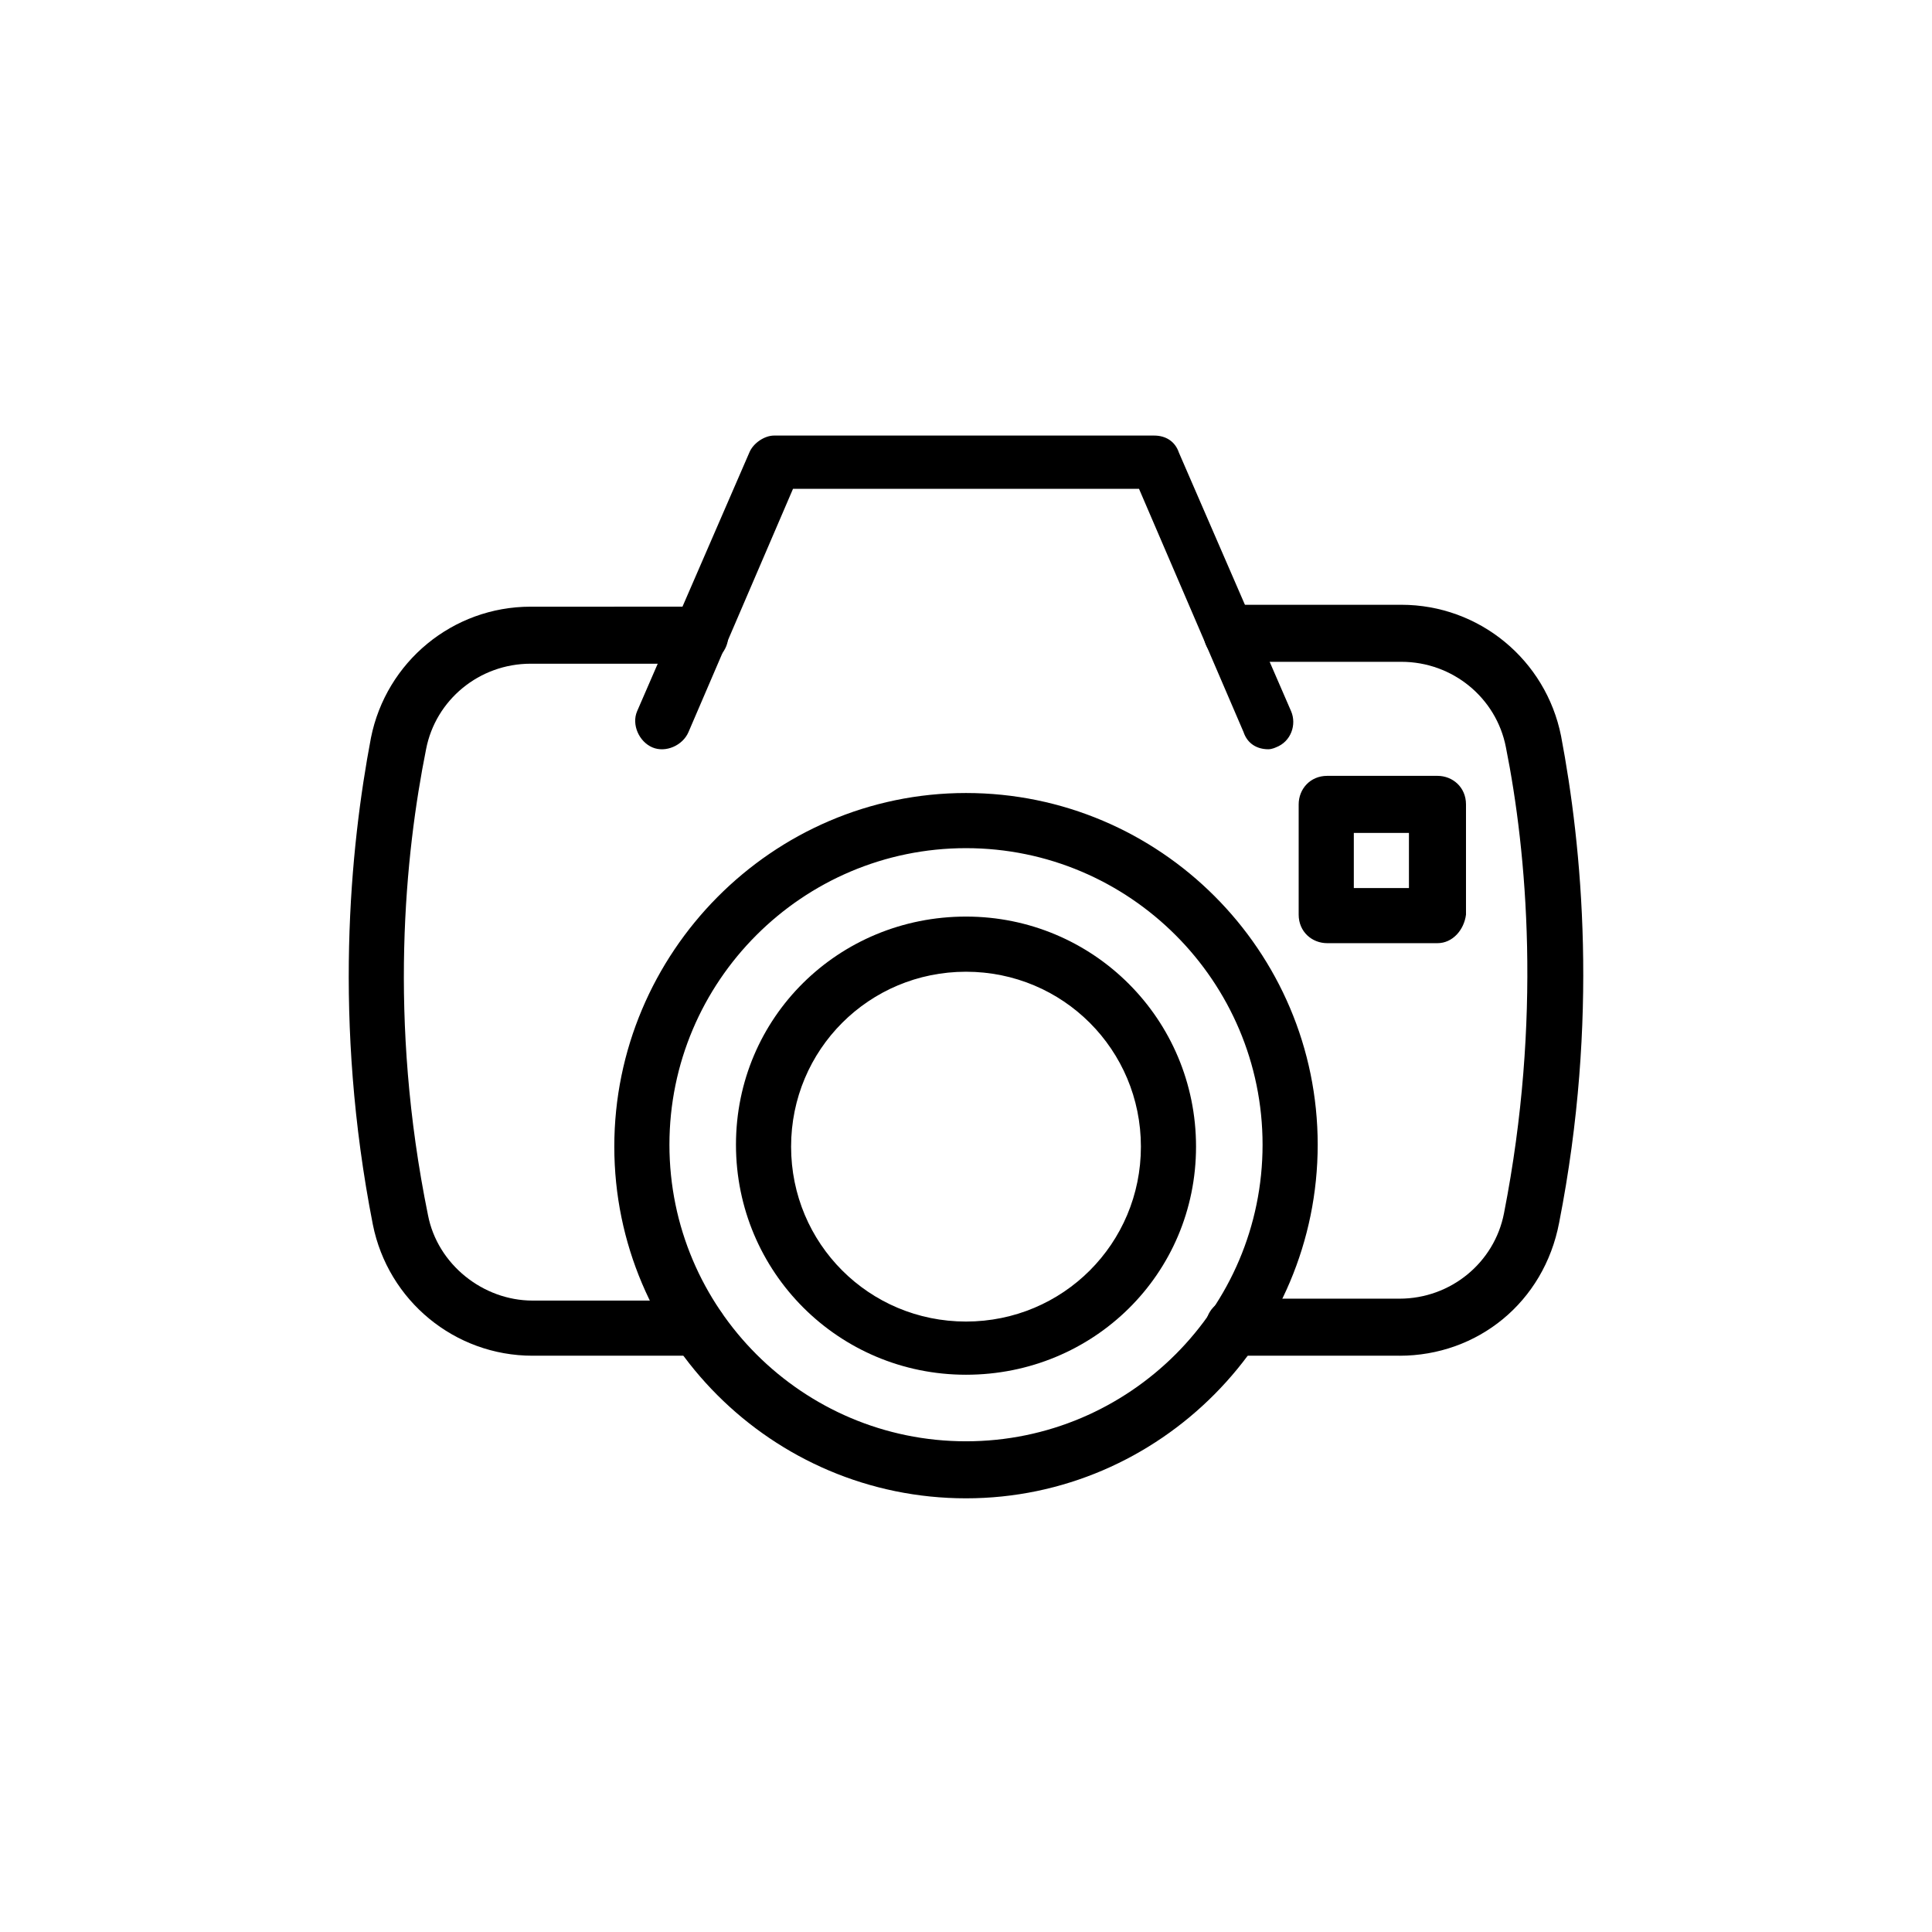
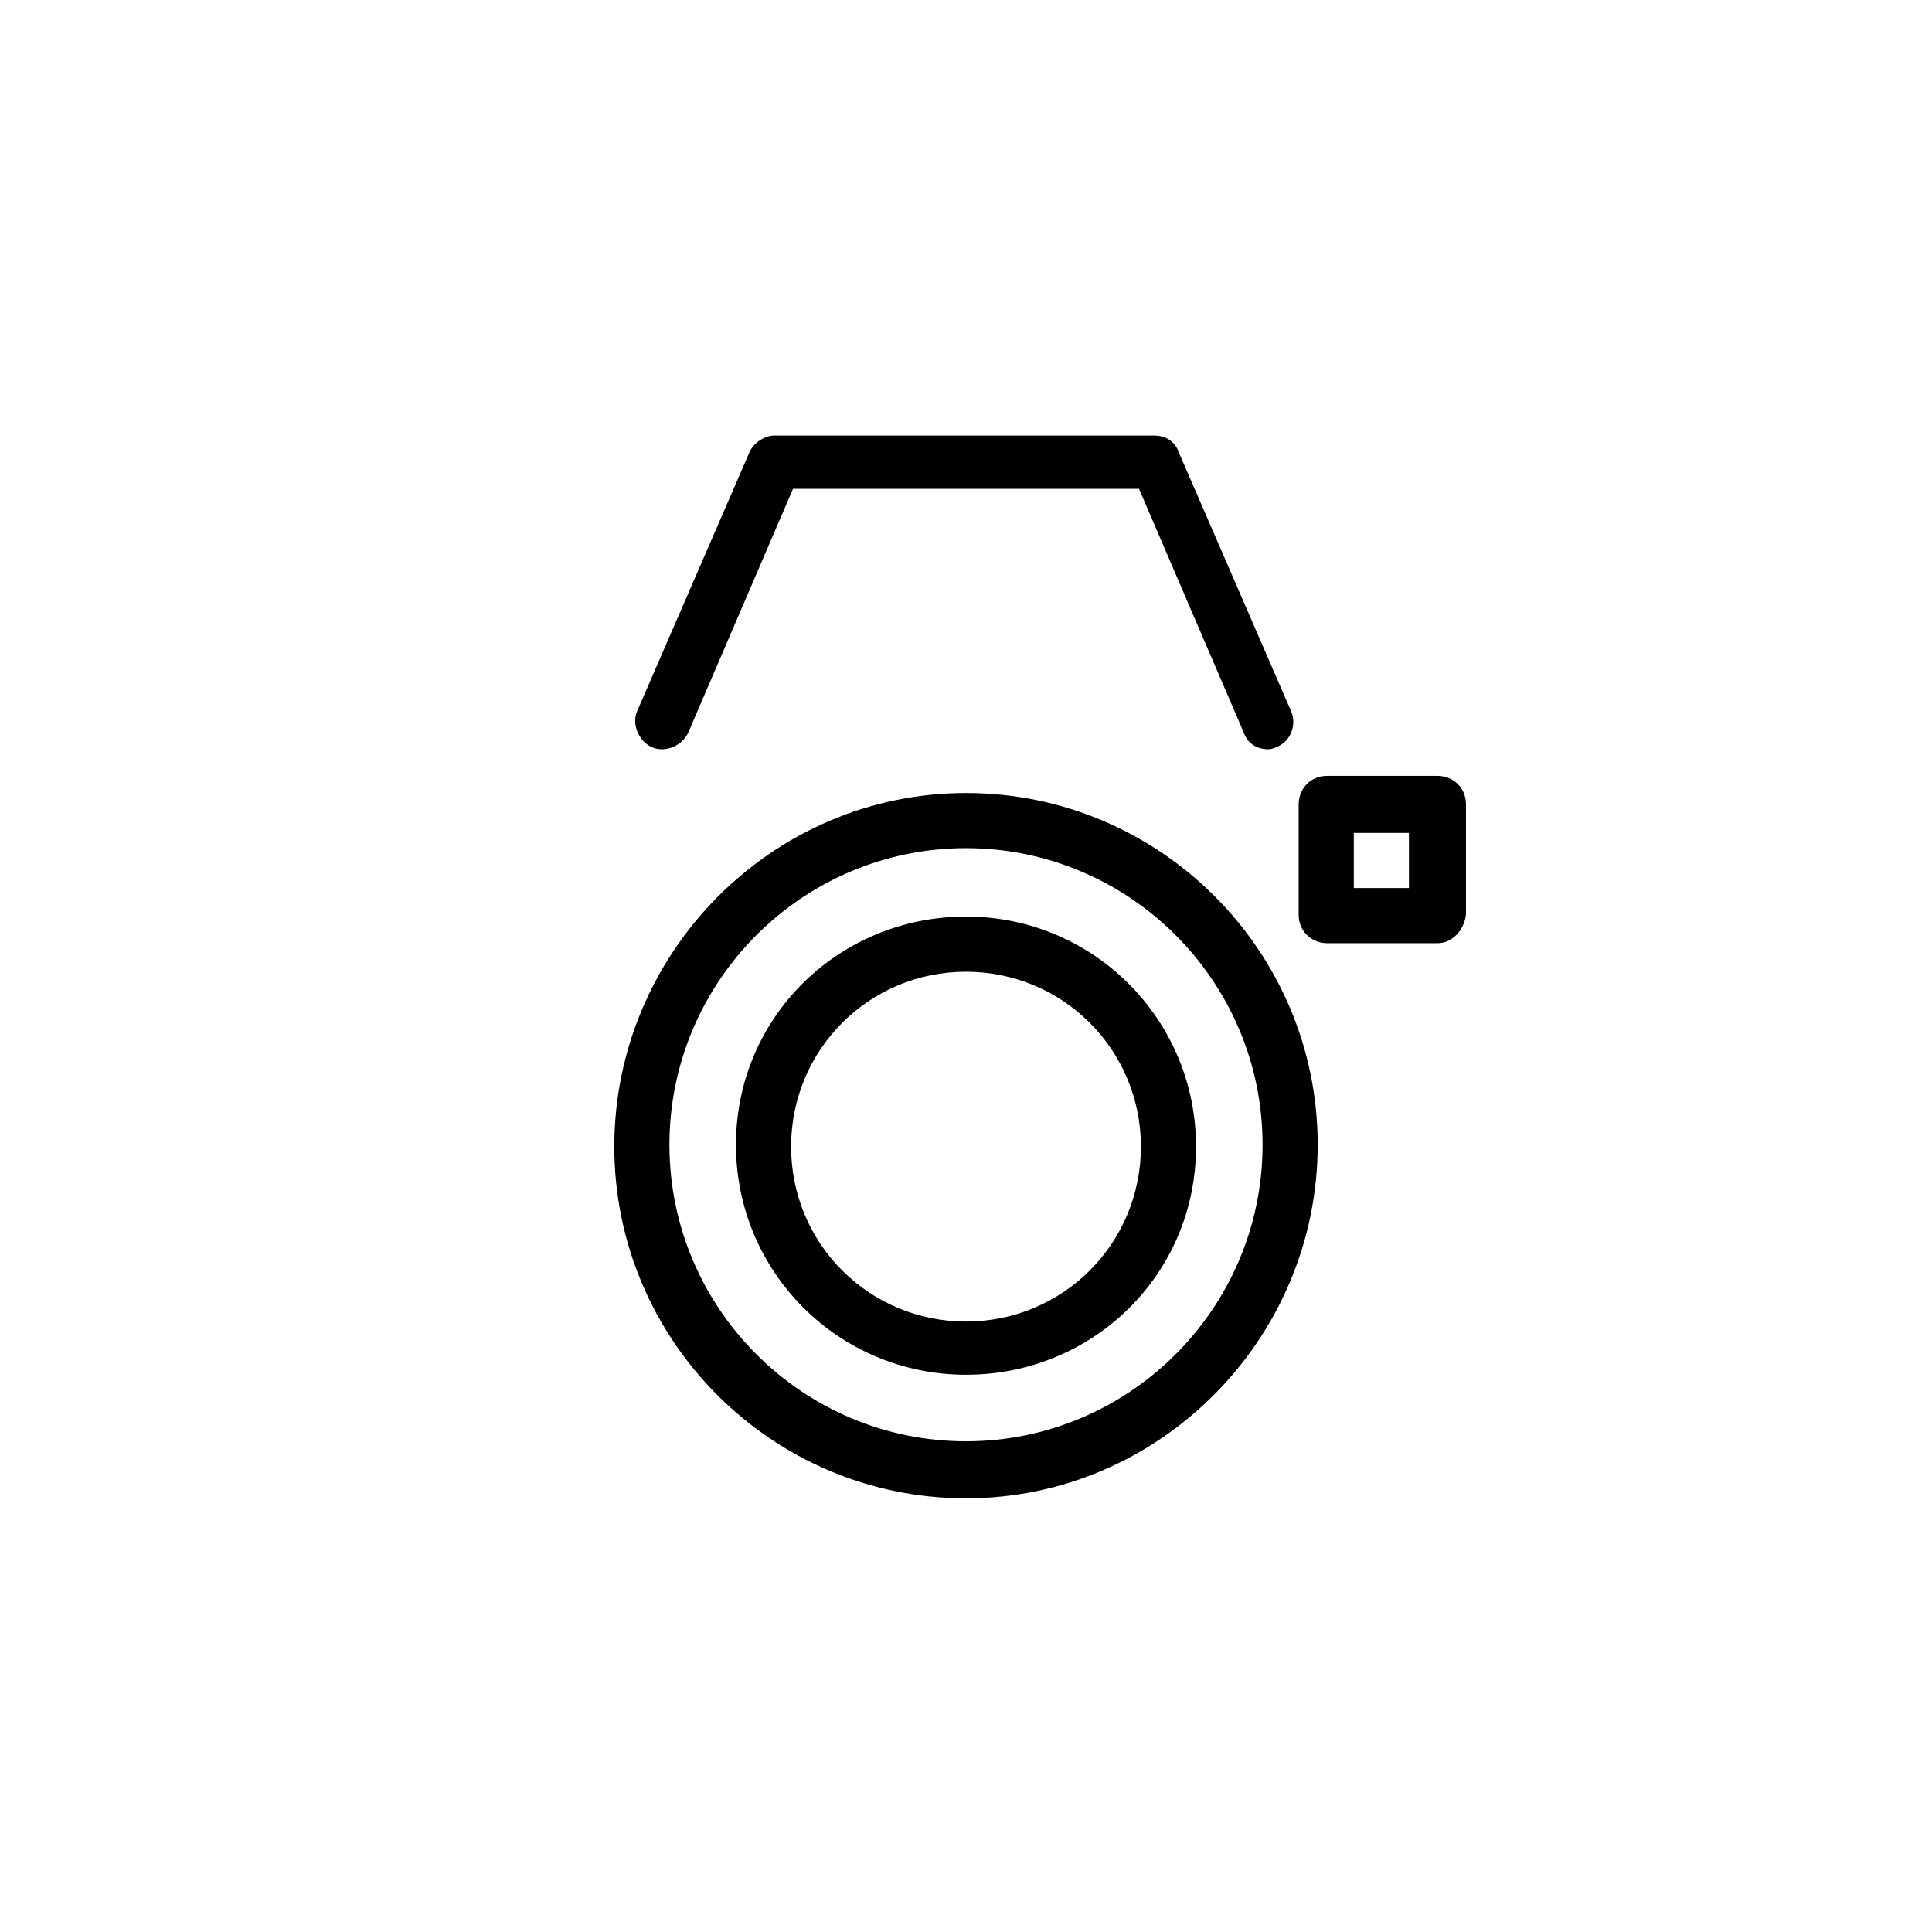
<svg xmlns="http://www.w3.org/2000/svg" fill="#000000" width="800px" height="800px" version="1.1" viewBox="144 144 512 512">
  <g>
    <path d="m400 541.07c-51.387 0-93.203-41.816-93.203-93.203-0.004-51.391 41.812-93.711 93.203-93.711 51.387 0 93.203 41.816 93.203 93.203 0 51.391-41.816 93.711-93.203 93.711zm0-172.3c-43.328 0-78.594 35.266-78.594 78.594s35.266 78.594 78.594 78.594 78.594-35.266 78.594-78.594-35.27-78.594-78.594-78.594z" />
    <path d="m400 508.32c-33.754 0-60.961-27.207-60.961-60.961 0-33.754 27.203-60.457 60.961-60.457 33.754 0 60.961 27.207 60.961 60.961 0 33.758-27.207 60.457-60.961 60.457zm0-106.8c-25.695 0-46.352 20.656-46.352 46.352 0 25.695 20.656 46.352 46.352 46.352s46.352-20.656 46.352-46.352c-0.004-25.695-20.66-46.352-46.352-46.352z" />
-     <path d="m514.87 503.28h-43.832c-4.031 0-7.559-3.023-7.559-7.559 0-4.031 3.023-7.559 7.559-7.559h43.832c13.602 0 25.191-9.574 27.711-22.672 10.078-51.387 6.047-95.723 0.504-123.43-2.519-13.098-14.105-22.672-27.711-22.672l-44.84 0.004c-4.031 0-7.559-3.023-7.559-7.559 0-4.031 3.023-7.559 7.559-7.559h44.84c20.656 0 38.289 14.609 42.32 34.762 5.543 29.223 10.078 75.066-0.504 128.98-4.031 21.16-21.664 35.27-42.32 35.27z" />
-     <path d="m328.96 503.28h-43.832c-20.656 0-38.289-14.609-42.32-34.762-10.578-53.906-6.047-99.754-0.504-128.98 4.031-20.152 21.664-34.762 42.32-34.762l44.84-0.004c4.031 0 7.559 3.023 7.559 7.559 0 4.031-3.023 7.559-7.559 7.559h-44.84c-13.602 0-25.191 9.574-27.711 22.672-5.543 27.711-10.078 71.539 0.504 123.43 2.519 13.098 14.609 22.672 27.711 22.672h43.832c4.031 0 7.559 3.023 7.559 7.559 0 4.027-3.527 7.051-7.559 7.051z" />
    <path d="m480.11 342.56c-3.023 0-5.543-1.512-6.551-4.535l-27.711-64.488-91.691 0.004-27.711 64.488c-1.512 3.527-6.047 5.543-9.574 4.031-3.527-1.512-5.543-6.047-4.031-9.574l29.727-68.52c1.008-2.519 4.031-4.535 6.551-4.535h100.76c3.023 0 5.543 1.512 6.551 4.535l29.727 68.52c1.512 3.527 0 8.062-4.031 9.574 0-0.004-1.008 0.5-2.016 0.5z" />
    <path d="m524.94 393.95h-29.219c-4.031 0-7.559-3.023-7.559-7.559v-29.223c0-4.031 3.023-7.559 7.559-7.559h29.223c4.031 0 7.559 3.023 7.559 7.559v29.223c-0.508 4.031-3.531 7.559-7.562 7.559zm-22.164-14.609h14.609v-14.613h-14.609z" />
  </g>
</svg>